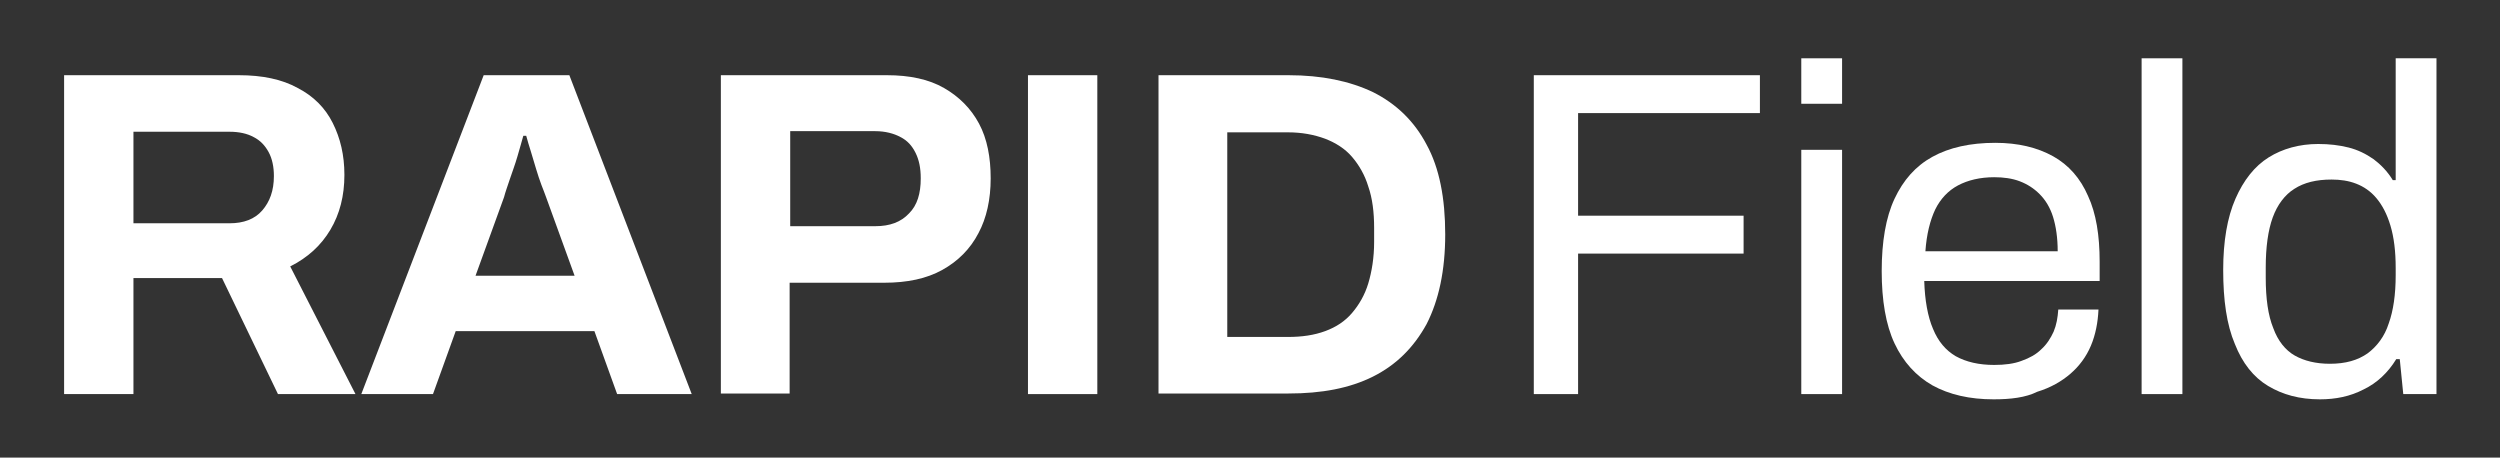
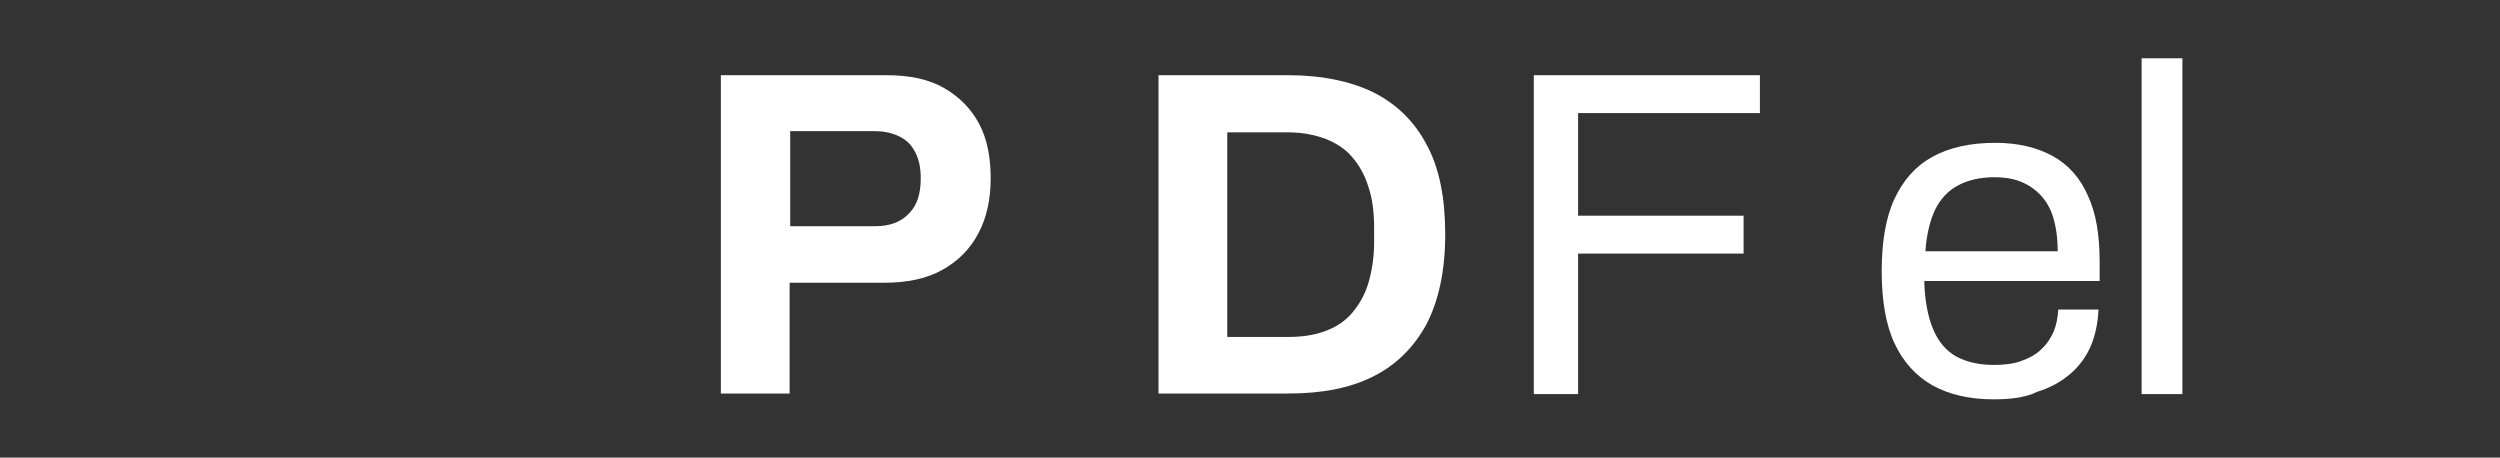
<svg xmlns="http://www.w3.org/2000/svg" width="590" height="108" viewBox="0 0 590 108" fill="none">
  <rect x="0" y="0" width="590" height="108" fill="#333333" stroke="none" />
-   <path d="M15.128 93.004V17.748H56.387C61.888 17.748 66.564 18.711 70.277 20.774C73.991 22.701 76.741 25.452 78.529 29.029C80.317 32.606 81.28 36.596 81.28 41.274C81.28 46.227 80.18 50.492 77.979 54.206C75.779 57.921 72.615 60.81 68.49 62.874L83.893 93.004H65.601L52.399 65.626H31.494V93.004H15.128ZM31.494 52.693H54.187C57.487 52.693 60.1 51.73 61.888 49.666C63.676 47.602 64.639 44.989 64.639 41.549C64.639 39.348 64.226 37.422 63.401 35.908C62.576 34.395 61.476 33.157 59.825 32.331C58.312 31.506 56.387 31.093 54.187 31.093H31.494V52.693Z" fill="white" />
-   <path d="M85.268 93.004L114.149 17.748H134.366L163.247 93.004H145.643L140.28 78.145H107.548L102.184 93.004H85.268ZM112.224 65.075H135.604L128.865 46.502C128.59 45.676 128.177 44.713 127.765 43.613C127.352 42.512 126.939 41.274 126.527 39.898C126.114 38.522 125.702 37.147 125.289 35.771C124.876 34.395 124.464 33.157 124.189 32.056H123.501C123.089 33.432 122.676 35.083 122.126 36.871C121.576 38.797 120.888 40.586 120.338 42.237C119.788 43.888 119.238 45.401 118.963 46.502L112.224 65.075Z" fill="white" />
  <path d="M170.124 93.004V17.748H209.319C214.683 17.748 219.221 18.711 222.797 20.774C226.373 22.838 229.124 25.59 231.049 29.167C232.974 32.744 233.8 37.147 233.8 42.099C233.8 47.052 232.837 51.455 230.911 55.032C228.986 58.746 226.098 61.636 222.385 63.699C218.671 65.763 214.133 66.726 208.632 66.726H186.352V92.866H170.124V93.004ZM186.49 53.381H206.569C210.007 53.381 212.62 52.418 214.545 50.354C216.471 48.428 217.296 45.676 217.296 42.099C217.296 39.623 216.883 37.697 216.058 36.046C215.233 34.395 214.133 33.157 212.483 32.331C210.97 31.506 208.907 30.955 206.569 30.955H186.49V53.381Z" fill="white" />
-   <path d="M242.601 93.004V17.748H258.967V93.004H242.601Z" fill="white" />
  <path d="M273.408 93.004V17.748H304.077C311.916 17.748 318.518 19.124 324.019 21.738C329.52 24.489 333.783 28.617 336.671 34.12C339.697 39.623 341.072 46.777 341.072 55.307C341.072 63.837 339.559 70.853 336.671 76.494C333.646 81.998 329.52 86.125 324.019 88.876C318.518 91.628 311.916 92.866 304.077 92.866H273.408V93.004ZM289.636 79.521H303.939C307.24 79.521 310.128 79.108 312.741 78.145C315.354 77.182 317.417 75.806 319.068 73.88C320.718 71.954 322.093 69.615 322.918 66.864C323.744 64.112 324.294 60.81 324.294 57.096V53.794C324.294 50.079 323.881 46.777 322.918 44.026C322.093 41.274 320.718 38.935 319.068 37.009C317.417 35.083 315.217 33.707 312.741 32.744C310.128 31.781 307.24 31.231 303.939 31.231H289.636V79.521Z" fill="white" />
  <path d="M361.977 93.004V17.748H415.338V26.69H372.429V50.904H411.487V59.847H372.429V93.004H361.977Z" fill="white" />
-   <path d="M425.103 24.489V13.758H434.73V24.489H425.103ZM425.103 93.004V35.358H434.73V93.004H425.103Z" fill="white" />
  <path d="M470.487 94.242C464.848 94.242 460.035 93.141 456.047 90.94C452.196 88.739 449.17 85.437 447.107 81.034C445.044 76.632 444.082 70.853 444.082 63.974C444.082 57.096 445.044 51.317 447.107 46.915C449.17 42.512 452.058 39.21 456.047 37.009C460.035 34.808 464.986 33.707 470.9 33.707C476.263 33.707 480.802 34.808 484.515 36.871C488.228 38.935 490.979 42.099 492.767 46.227C494.692 50.354 495.517 55.582 495.517 61.773V66.313H454.121C454.259 70.853 454.946 74.706 456.184 77.595C457.422 80.622 459.21 82.685 461.548 84.061C464.023 85.437 467.049 86.125 470.625 86.125C473.1 86.125 475.301 85.85 477.089 85.162C479.014 84.474 480.527 83.648 481.765 82.41C483.002 81.31 483.965 79.796 484.653 78.283C485.34 76.632 485.615 74.981 485.753 73.055H495.242C495.105 76.082 494.555 78.971 493.454 81.585C492.354 84.199 490.704 86.4 488.641 88.189C486.578 89.977 483.965 91.49 480.802 92.454C478.051 93.829 474.475 94.242 470.487 94.242ZM454.396 59.297H485.615C485.615 56.133 485.203 53.381 484.515 51.18C483.827 48.978 482.727 47.19 481.352 45.814C479.977 44.438 478.464 43.475 476.676 42.787C474.888 42.099 472.825 41.824 470.625 41.824C467.324 41.824 464.436 42.512 462.098 43.75C459.76 44.989 457.972 46.915 456.734 49.391C455.496 52.005 454.671 55.307 454.396 59.297Z" fill="white" />
  <path d="M505.42 93.004V13.758H515.047V93.004H505.42Z" fill="white" />
-   <path d="M547.504 94.242C542.69 94.242 538.702 93.141 535.263 91.078C531.825 89.014 529.212 85.712 527.424 81.172C525.499 76.632 524.674 70.853 524.674 63.699C524.674 56.958 525.636 51.317 527.562 46.915C529.487 42.512 532.1 39.21 535.401 37.147C538.702 35.083 542.69 33.982 547.091 33.982C549.704 33.982 552.042 34.257 554.242 34.808C556.443 35.358 558.368 36.321 560.156 37.559C561.807 38.797 563.457 40.448 564.695 42.512H565.382V13.758H575.009V93.004H567.17L566.345 84.749H565.52C563.594 87.913 560.981 90.39 557.818 91.903C554.655 93.554 551.217 94.242 547.504 94.242ZM549.842 85.85C553.555 85.85 556.443 85.024 558.781 83.373C560.981 81.722 562.769 79.383 563.732 76.357C564.832 73.33 565.382 69.478 565.382 64.938V63.287C565.382 59.297 564.97 55.995 564.145 53.243C563.319 50.492 562.219 48.428 560.844 46.777C559.469 45.126 557.818 44.026 556.03 43.338C554.242 42.65 552.317 42.374 550.254 42.374C546.678 42.374 543.79 43.062 541.452 44.576C539.252 45.952 537.464 48.29 536.364 51.317C535.263 54.344 534.713 58.334 534.713 63.149V65.488C534.713 70.441 535.263 74.431 536.501 77.457C537.601 80.484 539.389 82.685 541.59 83.924C543.79 85.162 546.541 85.85 549.842 85.85Z" fill="white" />
</svg>